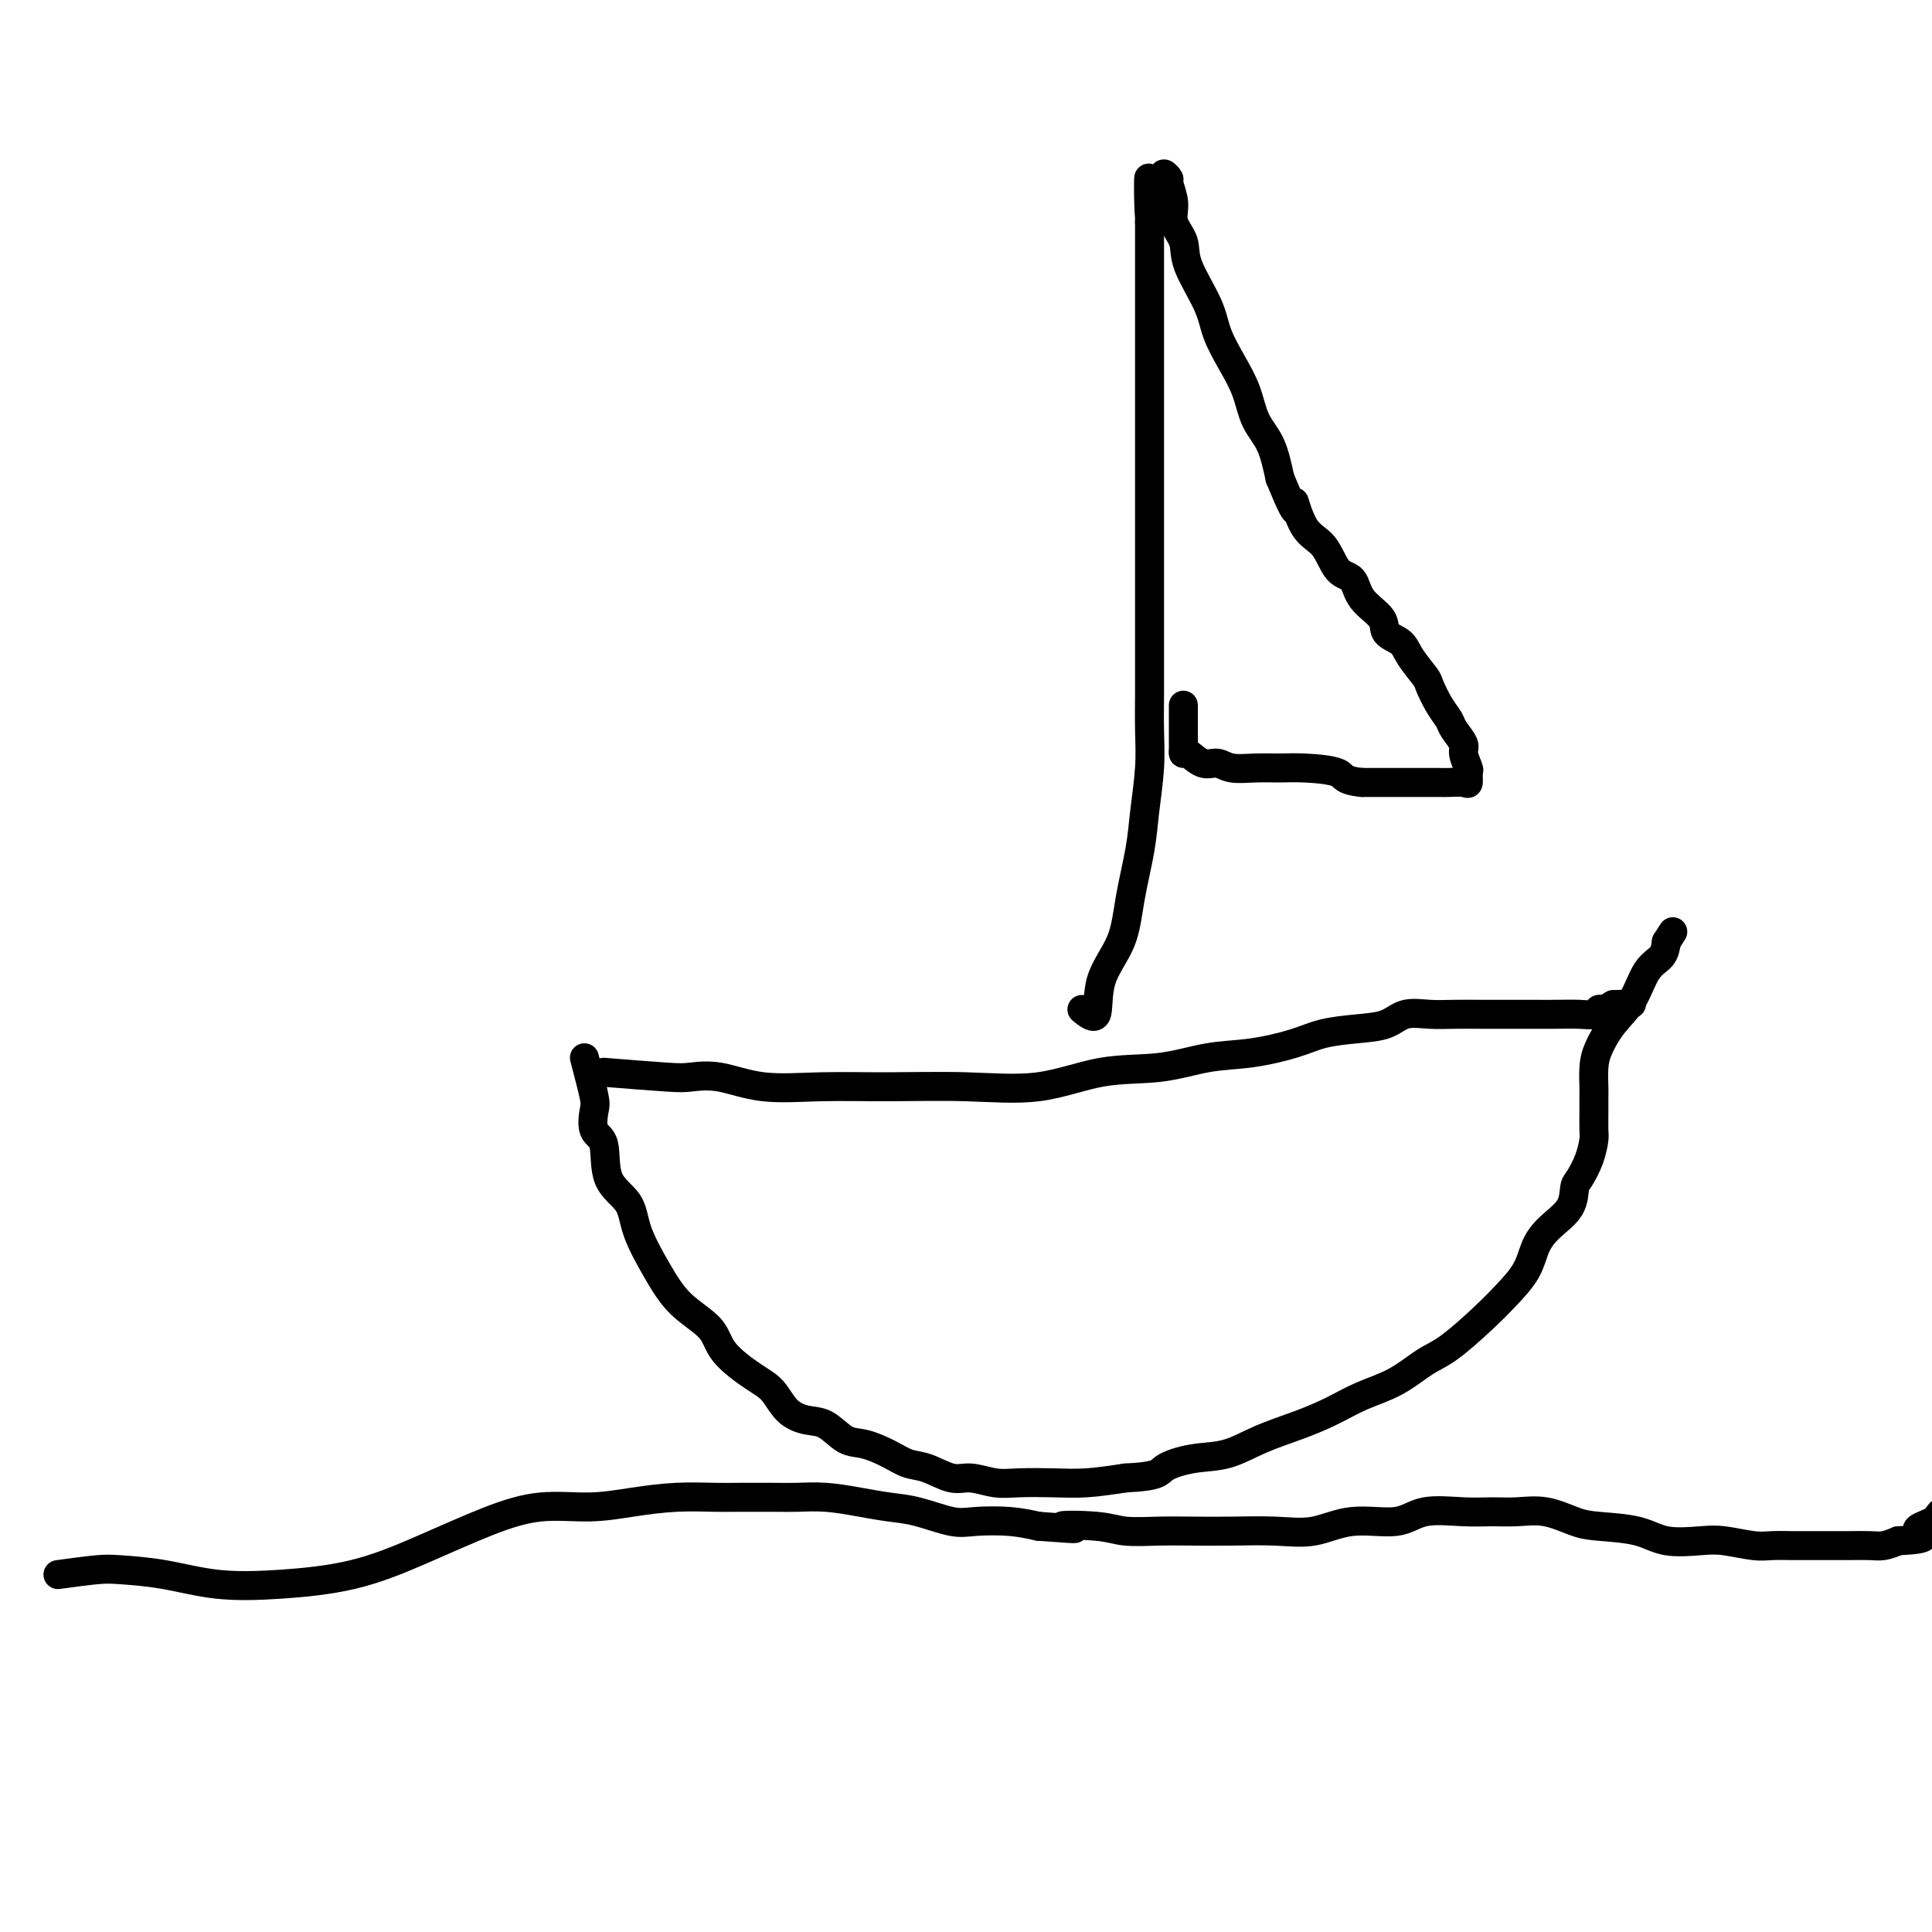
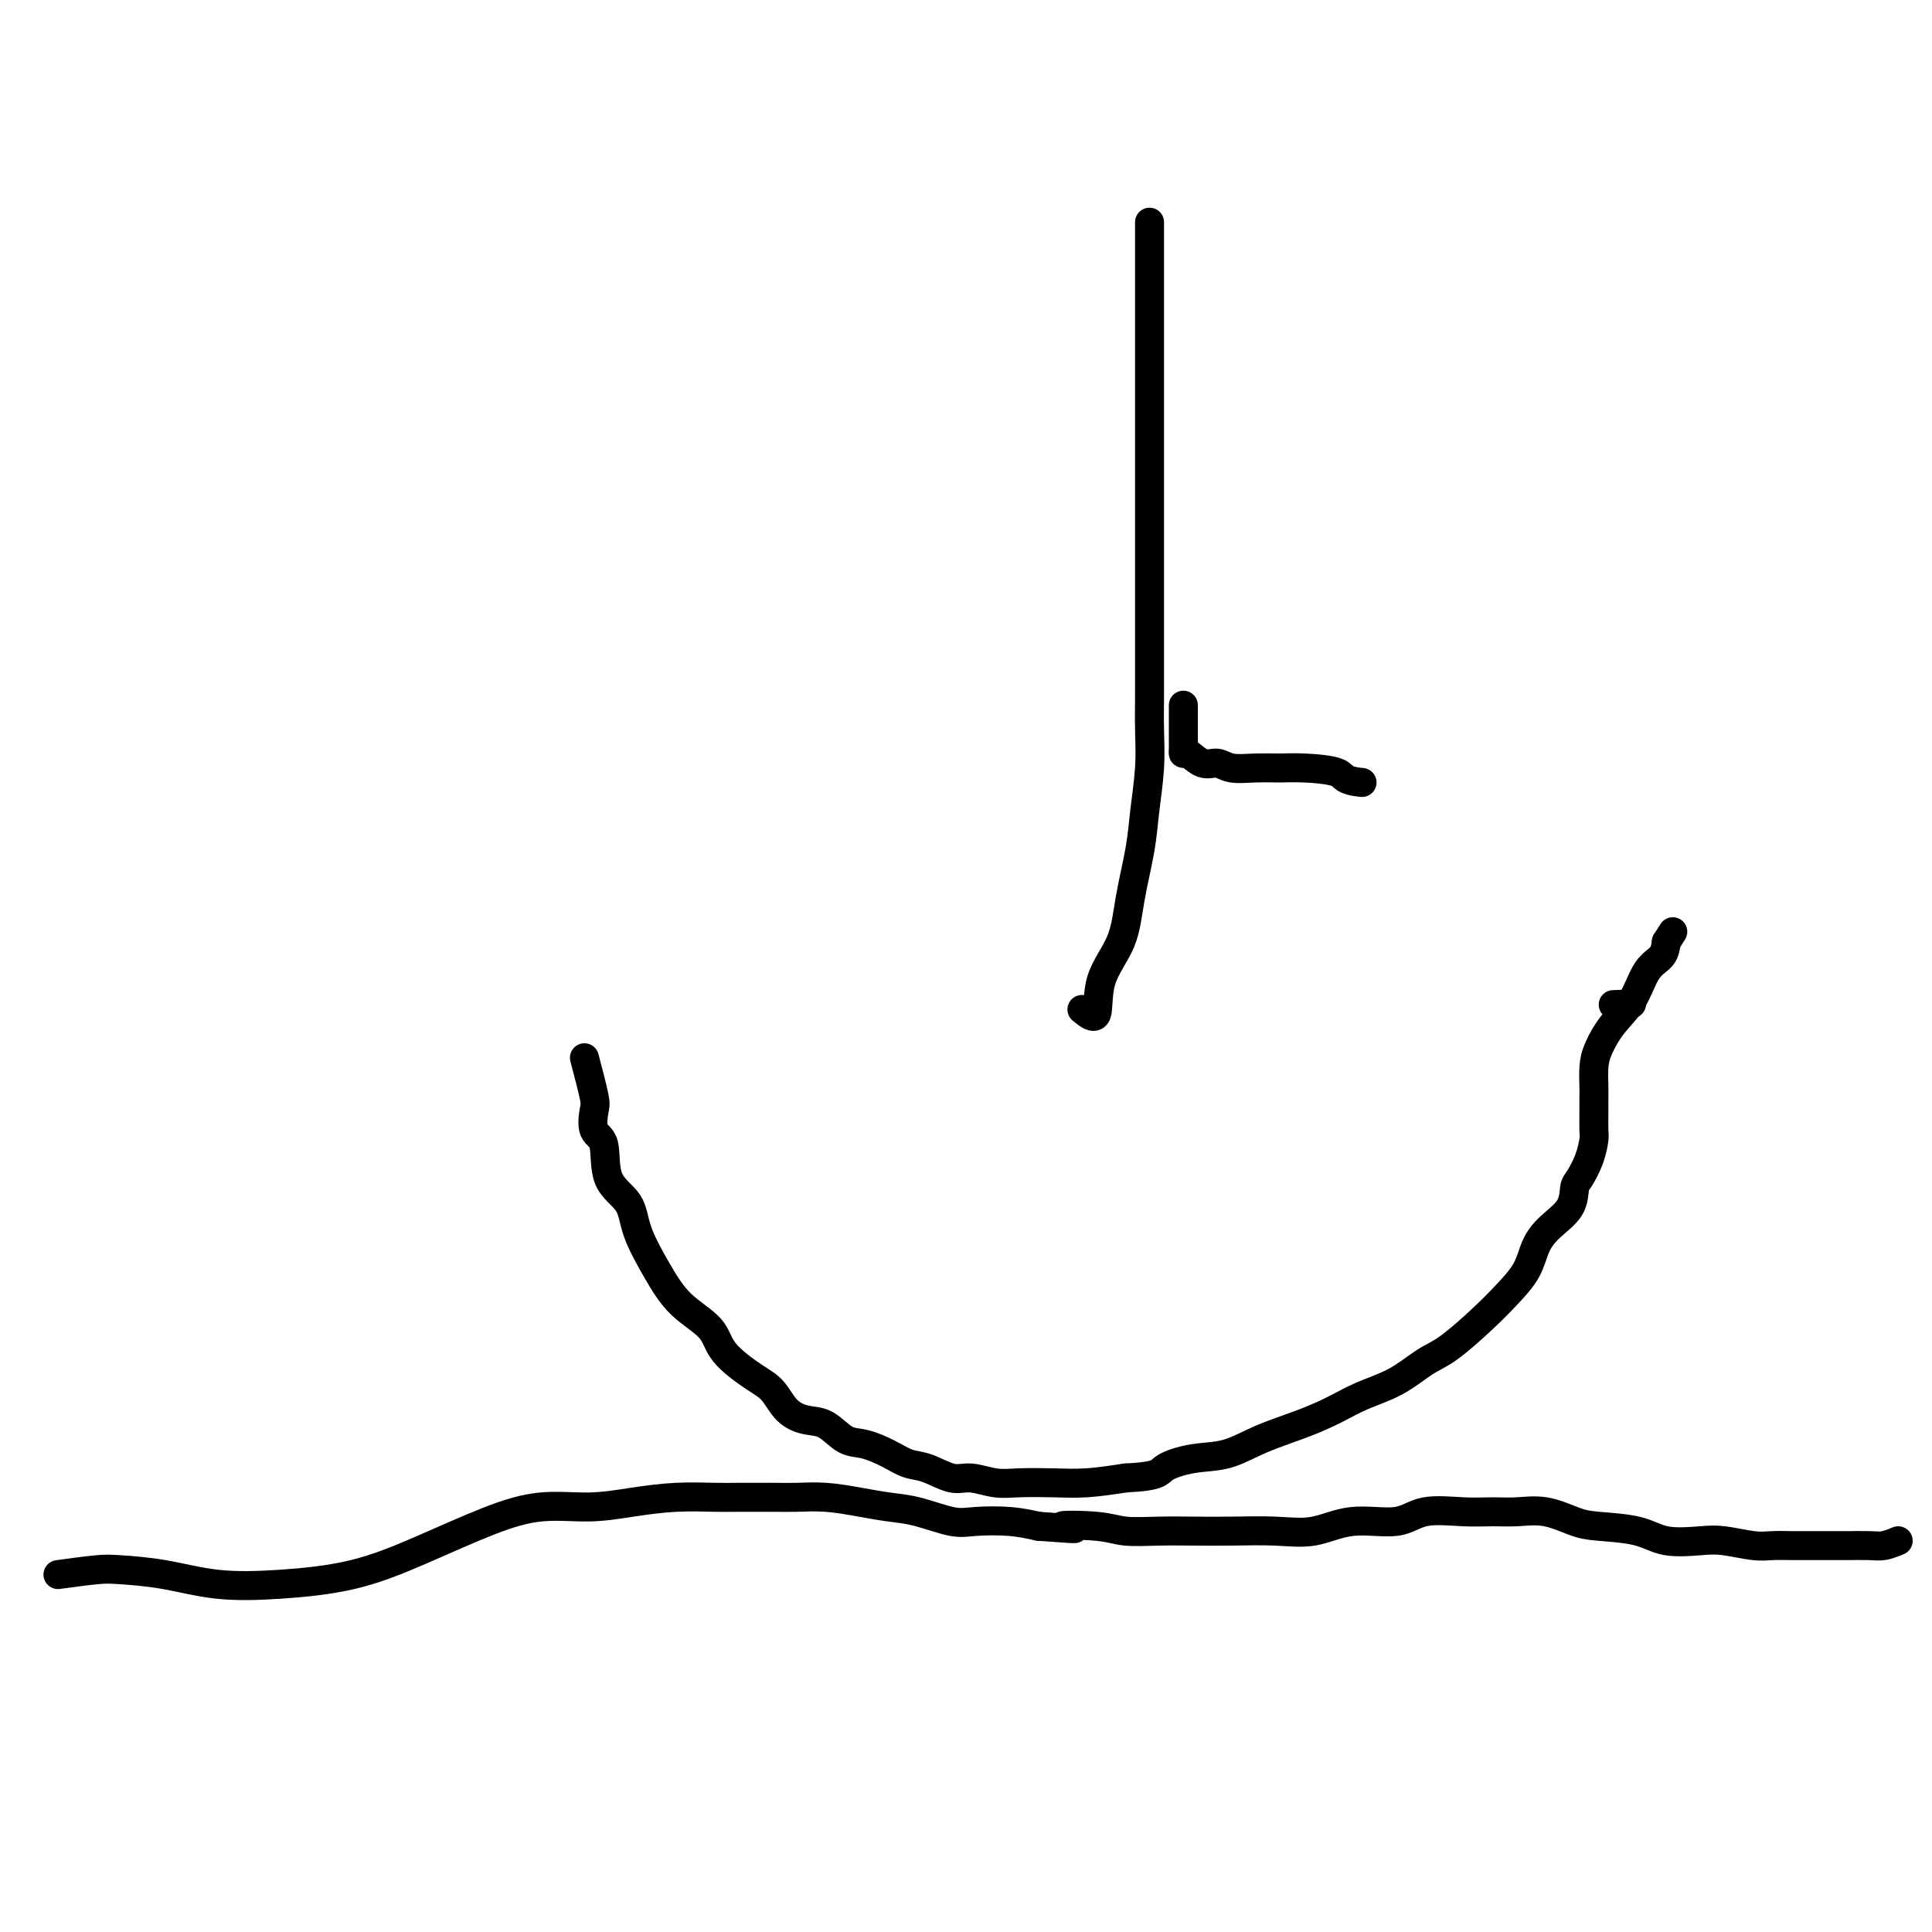
<svg xmlns="http://www.w3.org/2000/svg" viewBox="0 0 400 400" version="1.1">
  <g fill="none" stroke="#000000" stroke-width="6" stroke-linecap="round" stroke-linejoin="round">
-     <path d="M125,222c5.057,0.406 10.114,0.813 13,1c2.886,0.187 3.601,0.156 5,0c1.399,-0.156 3.483,-0.435 6,0c2.517,0.435 5.466,1.583 9,2c3.534,0.417 7.654,0.101 12,0c4.346,-0.101 8.917,0.013 14,0c5.083,-0.013 10.678,-0.154 16,0c5.322,0.154 10.373,0.603 15,0c4.627,-0.603 8.831,-2.258 13,-3c4.169,-0.742 8.303,-0.570 12,-1c3.697,-0.430 6.955,-1.464 10,-2c3.045,-0.536 5.875,-0.576 9,-1c3.125,-0.424 6.543,-1.231 9,-2c2.457,-0.769 3.952,-1.498 6,-2c2.048,-0.502 4.650,-0.775 7,-1c2.350,-0.225 4.447,-0.400 6,-1c1.553,-0.600 2.560,-1.625 4,-2c1.440,-0.375 3.312,-0.101 5,0c1.688,0.101 3.191,0.027 5,0c1.809,-0.027 3.923,-0.008 6,0c2.077,0.008 4.118,0.003 6,0c1.882,-0.003 3.604,-0.005 5,0c1.396,0.005 2.467,0.016 4,0c1.533,-0.016 3.527,-0.060 5,0c1.473,0.060 2.426,0.222 3,0c0.574,-0.222 0.770,-0.829 1,-1c0.230,-0.171 0.494,0.094 1,0c0.506,-0.094 1.253,-0.547 2,-1" />
    <path d="M334,208c6.911,-0.311 2.689,-0.089 1,0c-1.689,0.089 -0.844,0.044 0,0" />
    <path d="M121,219c0.829,3.151 1.658,6.303 2,8c0.342,1.697 0.197,1.940 0,3c-0.197,1.060 -0.444,2.937 0,4c0.444,1.063 1.581,1.310 2,3c0.419,1.690 0.122,4.821 1,7c0.878,2.179 2.932,3.404 4,5c1.068,1.596 1.150,3.563 2,6c0.850,2.437 2.467,5.346 4,8c1.533,2.654 2.980,5.055 5,7c2.020,1.945 4.612,3.434 6,5c1.388,1.566 1.571,3.208 3,5c1.429,1.792 4.104,3.735 6,5c1.896,1.265 3.014,1.852 4,3c0.986,1.148 1.841,2.856 3,4c1.159,1.144 2.624,1.724 4,2c1.376,0.276 2.664,0.249 4,1c1.336,0.751 2.719,2.280 4,3c1.281,0.720 2.461,0.632 4,1c1.539,0.368 3.439,1.194 5,2c1.561,0.806 2.784,1.593 4,2c1.216,0.407 2.426,0.435 4,1c1.574,0.565 3.511,1.668 5,2c1.489,0.332 2.531,-0.106 4,0c1.469,0.106 3.366,0.758 5,1c1.634,0.242 3.005,0.075 5,0c1.995,-0.075 4.614,-0.059 7,0c2.386,0.059 4.539,0.160 7,0c2.461,-0.160 5.231,-0.580 8,-1" />
    <path d="M233,306c7.108,-0.338 6.878,-1.182 8,-2c1.122,-0.818 3.597,-1.612 6,-2c2.403,-0.388 4.734,-0.372 7,-1c2.266,-0.628 4.467,-1.899 7,-3c2.533,-1.101 5.398,-2.032 8,-3c2.602,-0.968 4.941,-1.975 7,-3c2.059,-1.025 3.838,-2.069 6,-3c2.162,-0.931 4.706,-1.749 7,-3c2.294,-1.251 4.337,-2.935 6,-4c1.663,-1.065 2.945,-1.513 5,-3c2.055,-1.487 4.884,-4.014 7,-6c2.116,-1.986 3.520,-3.429 5,-5c1.480,-1.571 3.037,-3.268 4,-5c0.963,-1.732 1.332,-3.498 2,-5c0.668,-1.502 1.636,-2.739 3,-4c1.364,-1.261 3.126,-2.544 4,-4c0.874,-1.456 0.861,-3.084 1,-4c0.139,-0.916 0.430,-1.119 1,-2c0.570,-0.881 1.421,-2.439 2,-4c0.579,-1.561 0.887,-3.127 1,-4c0.113,-0.873 0.030,-1.055 0,-2c-0.030,-0.945 -0.006,-2.653 0,-4c0.006,-1.347 -0.005,-2.334 0,-3c0.005,-0.666 0.024,-1.011 0,-2c-0.024,-0.989 -0.093,-2.621 0,-4c0.093,-1.379 0.347,-2.504 1,-4c0.653,-1.496 1.705,-3.362 3,-5c1.295,-1.638 2.832,-3.047 4,-5c1.168,-1.953 1.968,-4.449 3,-6c1.032,-1.551 2.295,-2.157 3,-3c0.705,-0.843 0.853,-1.921 1,-3" />
    <path d="M345,195c2.333,-3.667 1.167,-1.833 0,0" />
    <path d="M224,209c1.264,1.028 2.527,2.055 3,1c0.473,-1.055 0.154,-4.193 1,-7c0.846,-2.807 2.857,-5.283 4,-8c1.143,-2.717 1.416,-5.673 2,-9c0.584,-3.327 1.477,-7.023 2,-10c0.523,-2.977 0.676,-5.234 1,-8c0.324,-2.766 0.819,-6.043 1,-9c0.181,-2.957 0.049,-5.596 0,-8c-0.049,-2.404 -0.013,-4.572 0,-7c0.013,-2.428 0.003,-5.114 0,-8c-0.003,-2.886 -0.001,-5.970 0,-9c0.001,-3.030 0.000,-6.005 0,-9c-0.000,-2.995 -0.000,-6.011 0,-9c0.000,-2.989 0.000,-5.952 0,-9c-0.000,-3.048 -0.000,-6.180 0,-9c0.000,-2.820 0.000,-5.328 0,-8c-0.000,-2.672 -0.000,-5.508 0,-8c0.000,-2.492 0.000,-4.639 0,-7c-0.000,-2.361 -0.000,-4.937 0,-7c0.000,-2.063 0.000,-3.615 0,-5c-0.000,-1.385 -0.000,-2.604 0,-4c0.000,-1.396 0.000,-2.970 0,-4c-0.000,-1.030 -0.000,-1.515 0,-2" />
-     <path d="M238,46c-0.120,-17.600 -0.421,-5.101 0,-1c0.421,4.101 1.563,-0.197 2,-2c0.437,-1.803 0.170,-1.113 0,-1c-0.170,0.113 -0.243,-0.353 0,-1c0.243,-0.647 0.801,-1.476 1,-2c0.199,-0.524 0.038,-0.742 0,-1c-0.038,-0.258 0.047,-0.555 0,-1c-0.047,-0.445 -0.225,-1.039 0,-1c0.225,0.039 0.852,0.712 1,1c0.148,0.288 -0.185,0.191 0,1c0.185,0.809 0.886,2.526 1,4c0.114,1.474 -0.360,2.707 0,4c0.360,1.293 1.555,2.648 2,4c0.445,1.352 0.139,2.702 1,5c0.861,2.298 2.887,5.545 4,8c1.113,2.455 1.313,4.117 2,6c0.687,1.883 1.861,3.985 3,6c1.139,2.015 2.243,3.942 3,6c0.757,2.058 1.165,4.246 2,6c0.835,1.754 2.096,3.072 3,5c0.904,1.928 1.452,4.464 2,7" />
-     <path d="M265,99c4.326,10.620 3.141,5.669 3,5c-0.141,-0.669 0.761,2.943 2,5c1.239,2.057 2.816,2.560 4,4c1.184,1.440 1.975,3.818 3,5c1.025,1.182 2.285,1.170 3,2c0.715,0.830 0.886,2.503 2,4c1.114,1.497 3.171,2.818 4,4c0.829,1.182 0.431,2.226 1,3c0.569,0.774 2.106,1.277 3,2c0.894,0.723 1.147,1.664 2,3c0.853,1.336 2.307,3.067 3,4c0.693,0.933 0.624,1.069 1,2c0.376,0.931 1.196,2.657 2,4c0.804,1.343 1.592,2.304 2,3c0.408,0.696 0.435,1.127 1,2c0.565,0.873 1.668,2.189 2,3c0.332,0.811 -0.108,1.117 0,2c0.108,0.883 0.765,2.342 1,3c0.235,0.658 0.047,0.516 0,1c-0.047,0.484 0.046,1.594 0,2c-0.046,0.406 -0.230,0.109 -1,0c-0.770,-0.109 -2.127,-0.029 -3,0c-0.873,0.029 -1.261,0.008 -2,0c-0.739,-0.008 -1.827,-0.002 -3,0c-1.173,0.002 -2.431,0.001 -4,0c-1.569,-0.001 -3.448,-0.000 -5,0c-1.552,0.000 -2.776,0.000 -4,0" />
    <path d="M282,162c-4.176,-0.392 -3.615,-1.372 -5,-2c-1.385,-0.628 -4.716,-0.905 -7,-1c-2.284,-0.095 -3.521,-0.009 -5,0c-1.479,0.009 -3.202,-0.058 -5,0c-1.798,0.058 -3.673,0.241 -5,0c-1.327,-0.241 -2.107,-0.905 -3,-1c-0.893,-0.095 -1.900,0.378 -3,0c-1.100,-0.378 -2.295,-1.607 -3,-2c-0.705,-0.393 -0.921,0.048 -1,0c-0.079,-0.048 -0.021,-0.587 0,-1c0.021,-0.413 0.006,-0.699 0,-1c-0.006,-0.301 -0.002,-0.617 0,-1c0.002,-0.383 0.000,-0.835 0,-2c-0.000,-1.165 -0.000,-3.044 0,-4c0.000,-0.956 0.000,-0.987 0,-1c-0.000,-0.013 -0.000,-0.006 0,0" />
    <path d="M12,326c3.020,-0.408 6.040,-0.816 8,-1c1.960,-0.184 2.861,-0.144 5,0c2.139,0.144 5.517,0.393 9,1c3.483,0.607 7.071,1.573 11,2c3.929,0.427 8.199,0.317 13,0c4.801,-0.317 10.132,-0.841 15,-2c4.868,-1.159 9.271,-2.954 14,-5c4.729,-2.046 9.784,-4.342 14,-6c4.216,-1.658 7.594,-2.679 11,-3c3.406,-0.321 6.841,0.058 10,0c3.159,-0.058 6.042,-0.551 9,-1c2.958,-0.449 5.990,-0.852 9,-1c3.010,-0.148 5.996,-0.040 8,0c2.004,0.040 3.024,0.014 5,0c1.976,-0.014 4.908,-0.014 7,0c2.092,0.014 3.344,0.044 5,0c1.656,-0.044 3.717,-0.162 6,0c2.283,0.162 4.789,0.604 7,1c2.211,0.396 4.127,0.746 6,1c1.873,0.254 3.704,0.410 6,1c2.296,0.590 5.059,1.612 7,2c1.941,0.388 3.061,0.143 5,0c1.939,-0.143 4.697,-0.184 7,0c2.303,0.184 4.152,0.592 6,1" />
    <path d="M215,316c12.384,0.944 5.842,0.306 5,0c-0.842,-0.306 4.014,-0.278 7,0c2.986,0.278 4.102,0.806 6,1c1.898,0.194 4.578,0.054 7,0c2.422,-0.054 4.587,-0.023 7,0c2.413,0.023 5.075,0.036 8,0c2.925,-0.036 6.113,-0.122 9,0c2.887,0.122 5.475,0.453 8,0c2.525,-0.453 4.989,-1.691 8,-2c3.011,-0.309 6.568,0.310 9,0c2.432,-0.310 3.737,-1.549 6,-2c2.263,-0.451 5.484,-0.114 8,0c2.516,0.114 4.329,0.006 6,0c1.671,-0.006 3.202,0.091 5,0c1.798,-0.091 3.864,-0.371 6,0c2.136,0.371 4.343,1.392 6,2c1.657,0.608 2.766,0.803 5,1c2.234,0.197 5.595,0.396 8,1c2.405,0.604 3.854,1.612 6,2c2.146,0.388 4.990,0.157 7,0c2.010,-0.157 3.186,-0.238 5,0c1.814,0.238 4.266,0.796 6,1c1.734,0.204 2.751,0.055 4,0c1.249,-0.055 2.731,-0.015 4,0c1.269,0.015 2.325,0.004 3,0c0.675,-0.004 0.971,-0.000 2,0c1.029,0.000 2.792,-0.003 4,0c1.208,0.003 1.860,0.011 3,0c1.140,-0.011 2.769,-0.041 4,0c1.231,0.041 2.066,0.155 3,0c0.934,-0.155 1.967,-0.577 3,-1" />
-     <path d="M393,319c8.171,-0.361 4.597,-1.263 4,-2c-0.597,-0.737 1.781,-1.310 3,-2c1.219,-0.690 1.278,-1.498 2,-2c0.722,-0.502 2.106,-0.698 3,-1c0.894,-0.302 1.296,-0.710 2,-1c0.704,-0.290 1.709,-0.463 2,-1c0.291,-0.537 -0.132,-1.439 0,-2c0.132,-0.561 0.820,-0.780 1,-1c0.180,-0.220 -0.148,-0.441 0,-1c0.148,-0.559 0.772,-1.456 1,-2c0.228,-0.544 0.061,-0.733 0,-1c-0.061,-0.267 -0.016,-0.610 0,-1c0.016,-0.390 0.005,-0.826 0,-1c-0.005,-0.174 -0.002,-0.087 0,0" />
  </g>
</svg>